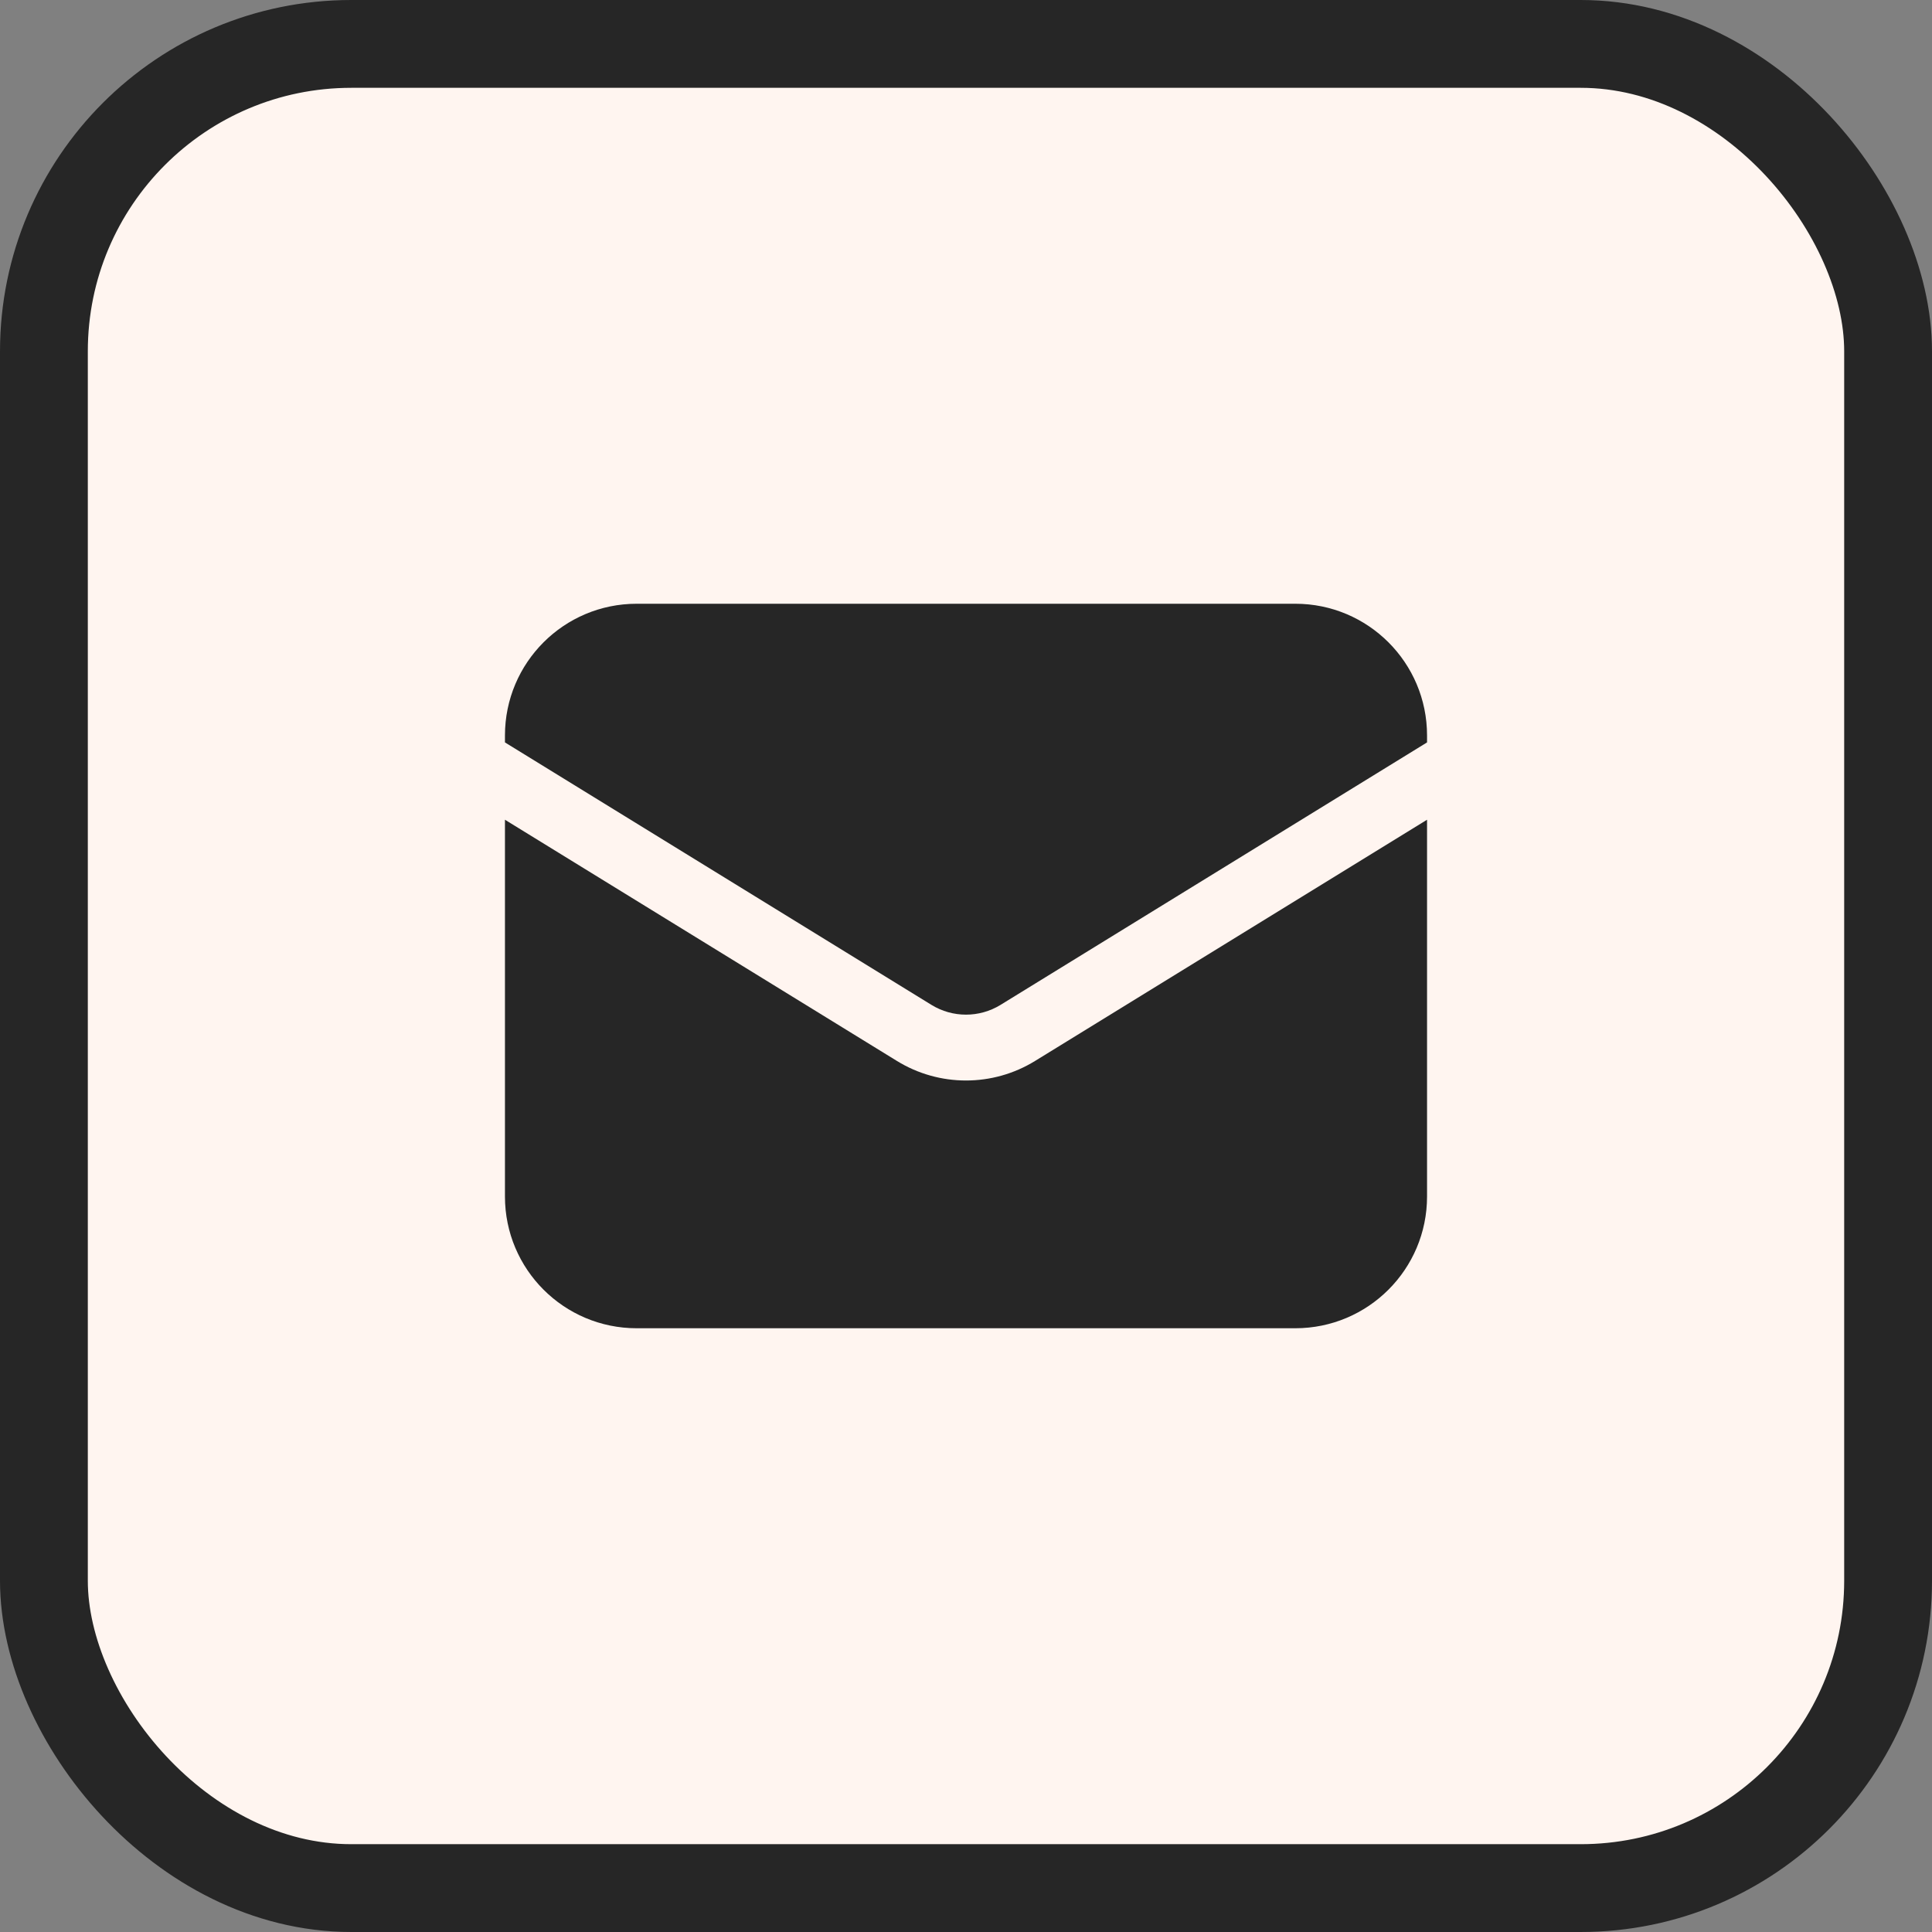
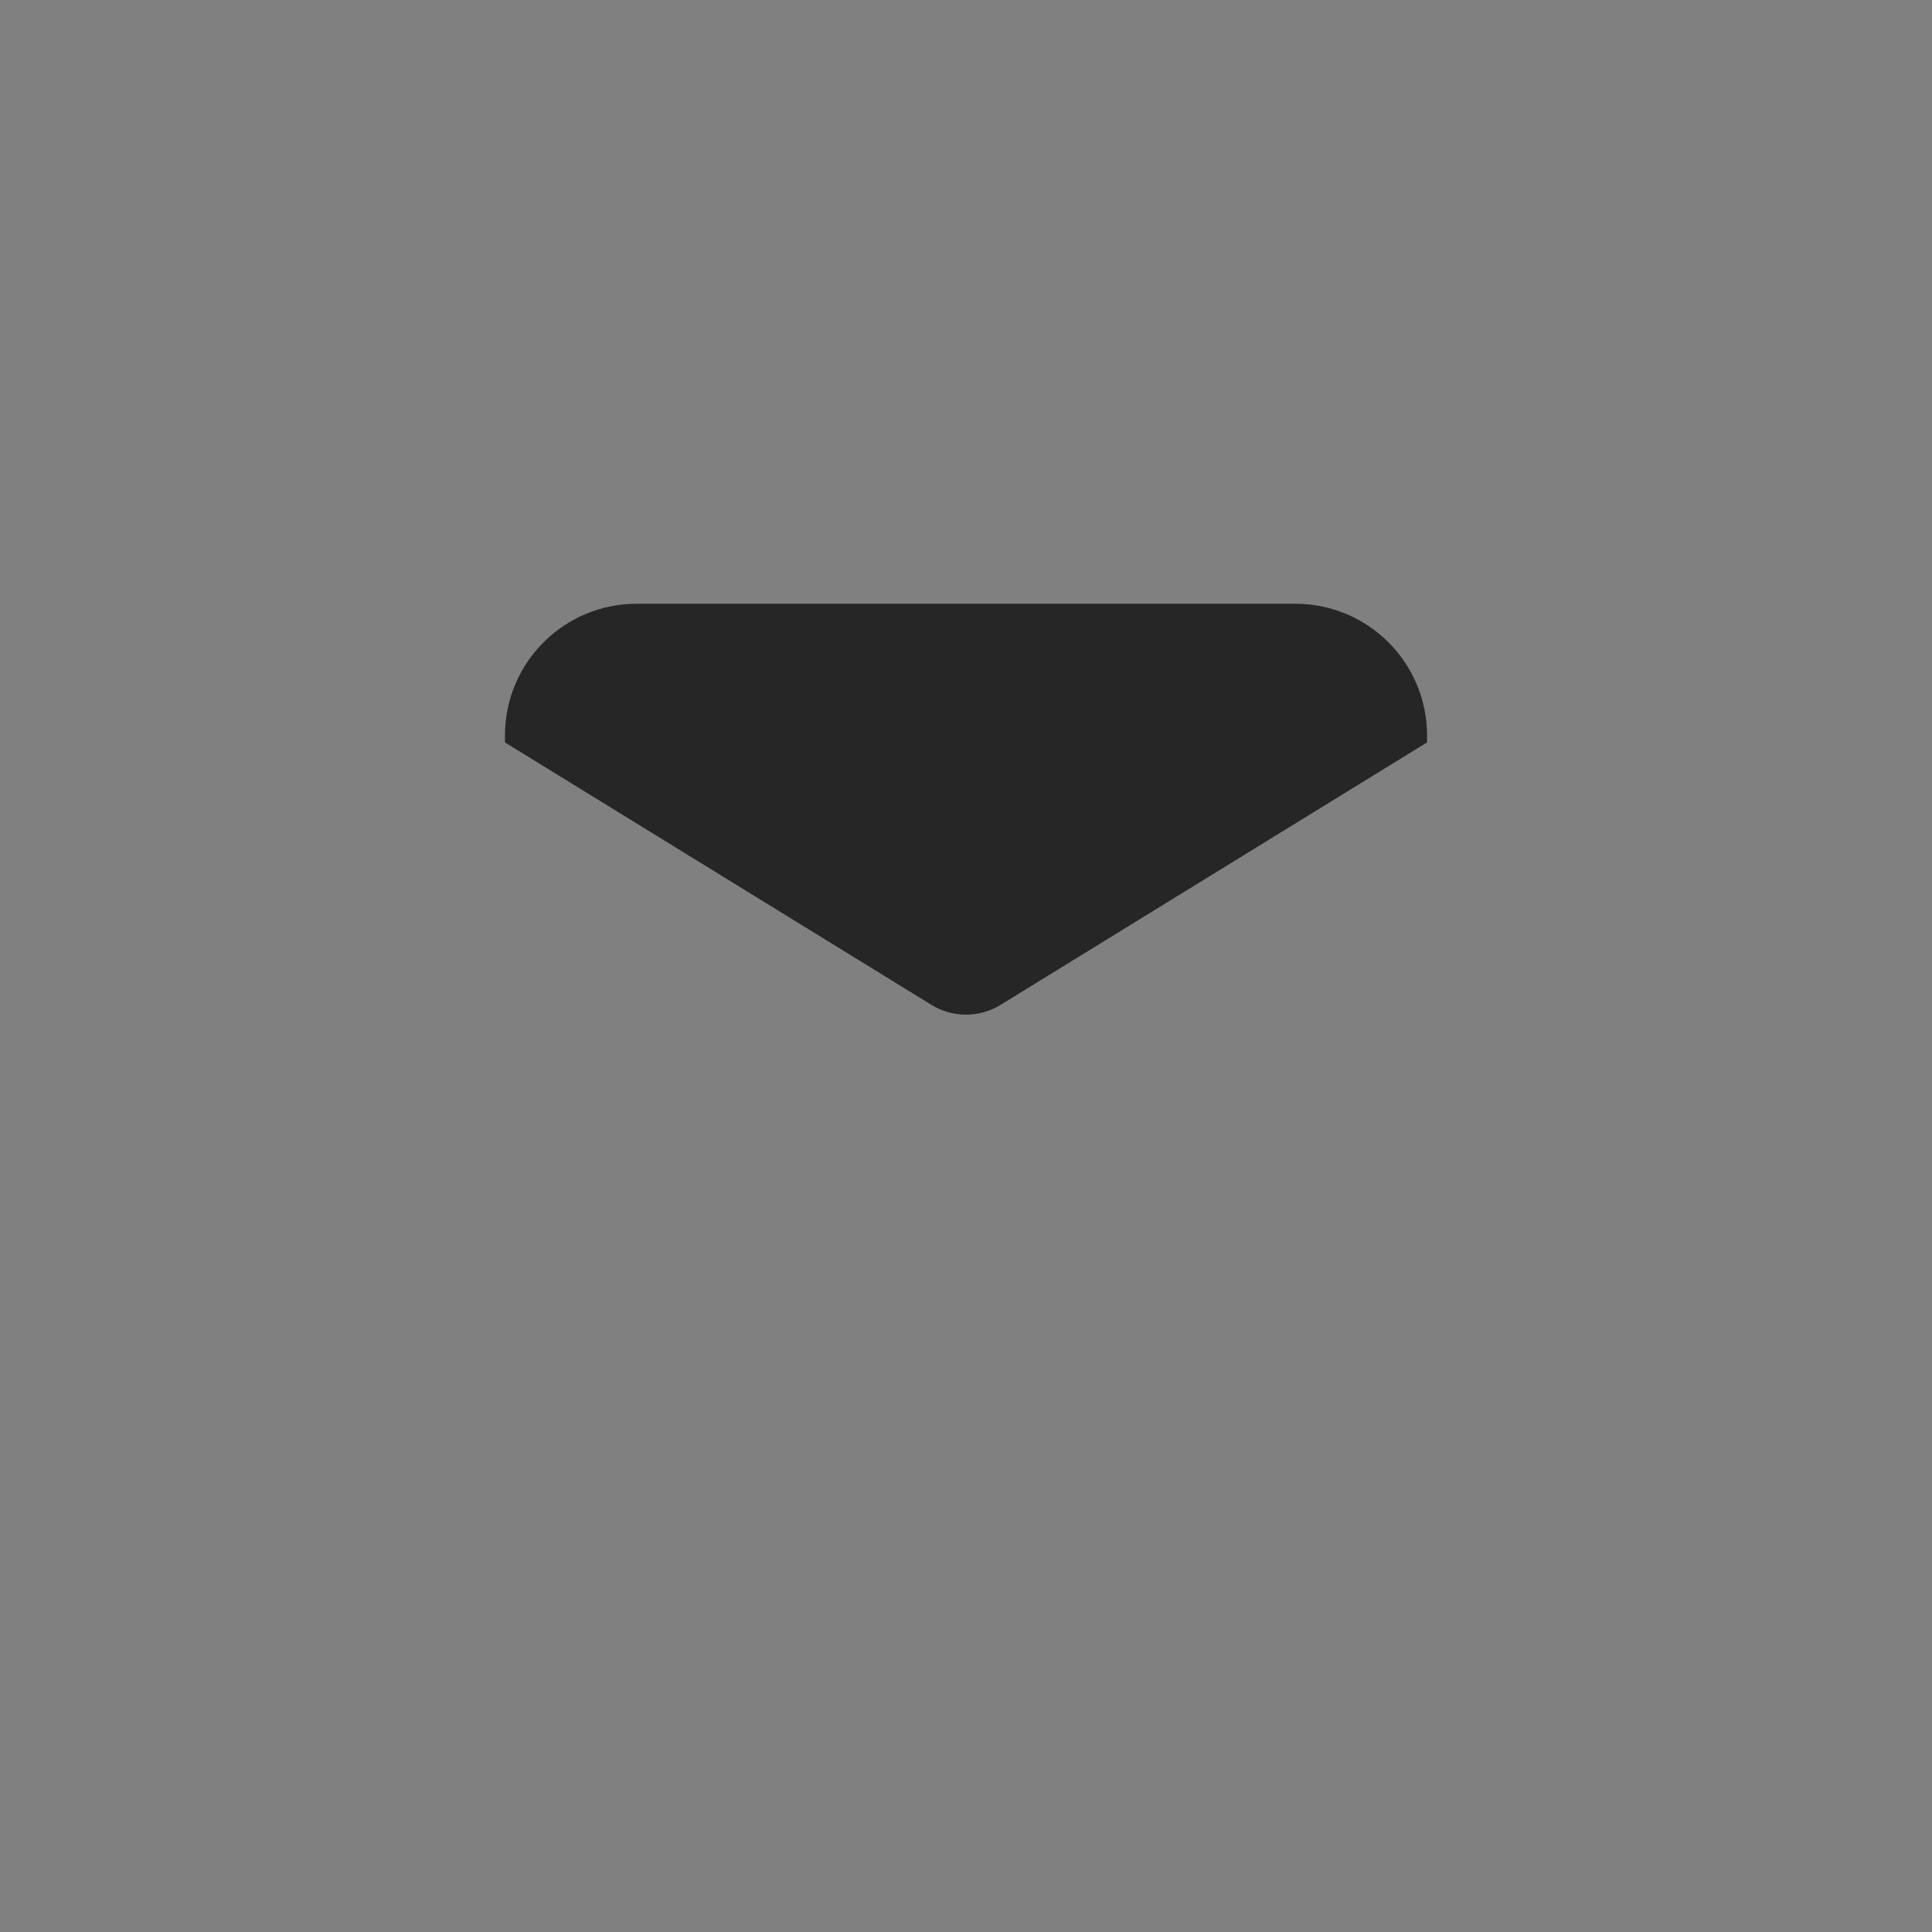
<svg xmlns="http://www.w3.org/2000/svg" width="44" height="44" viewBox="0 0 44 44" fill="none">
  <rect x="0" y="0" width="44" height="44" fill="#808080" stroke="none" />
-   <rect x="1" y="1" width="42" height="42" rx="7" fill="#FFF5F0" />
-   <rect x="1" y="1" width="42" height="42" rx="7" stroke="#262626" stroke-width="2" />
-   <path d="M11.5 18.669V27.25C11.5 28.907 12.843 30.25 14.5 30.25H29.5C31.157 30.25 32.5 28.907 32.5 27.25V18.669L23.572 24.163C22.608 24.756 21.392 24.756 20.428 24.163L11.5 18.669Z" fill="#262626" />
  <path d="M32.5 16.908V16.75C32.5 15.093 31.157 13.75 29.5 13.75H14.5C12.843 13.75 11.5 15.093 11.5 16.75V16.908L21.214 22.886C21.696 23.182 22.304 23.182 22.786 22.886L32.5 16.908Z" fill="#262626" />
</svg>